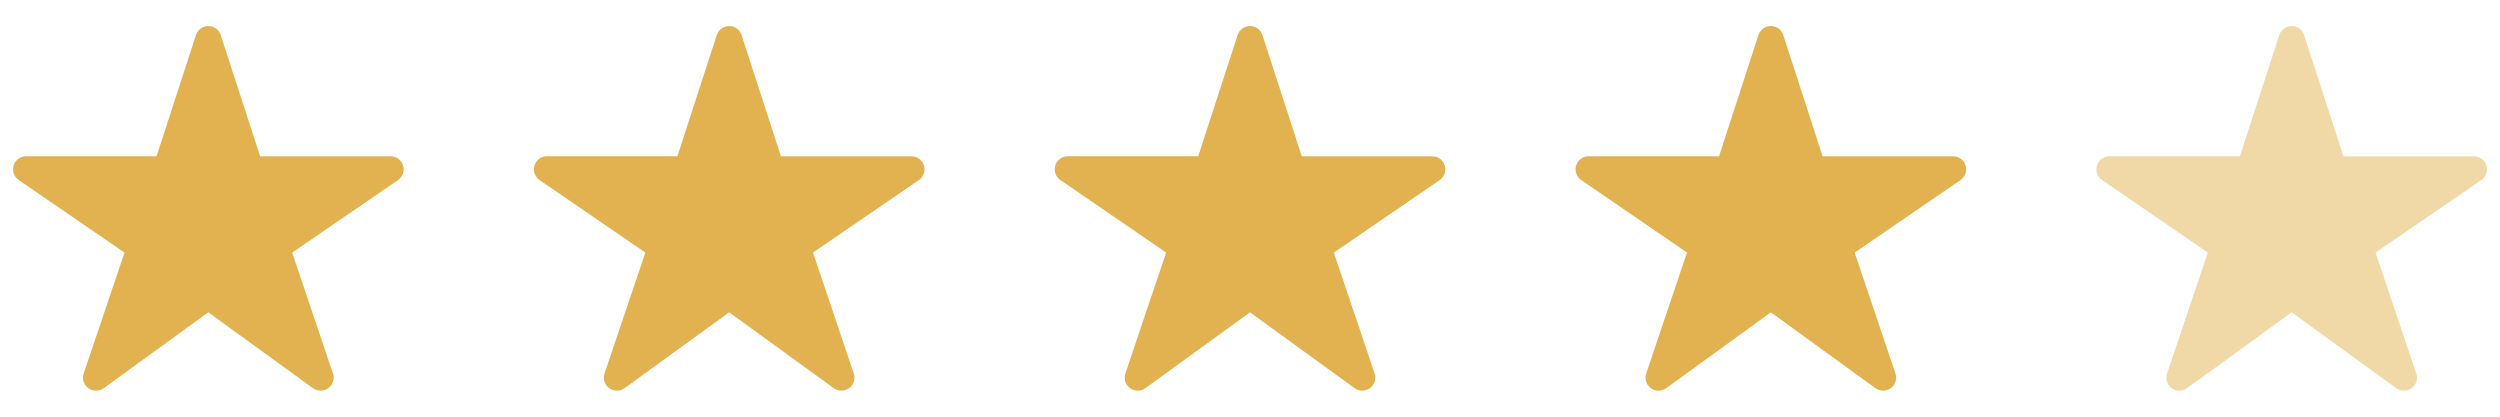
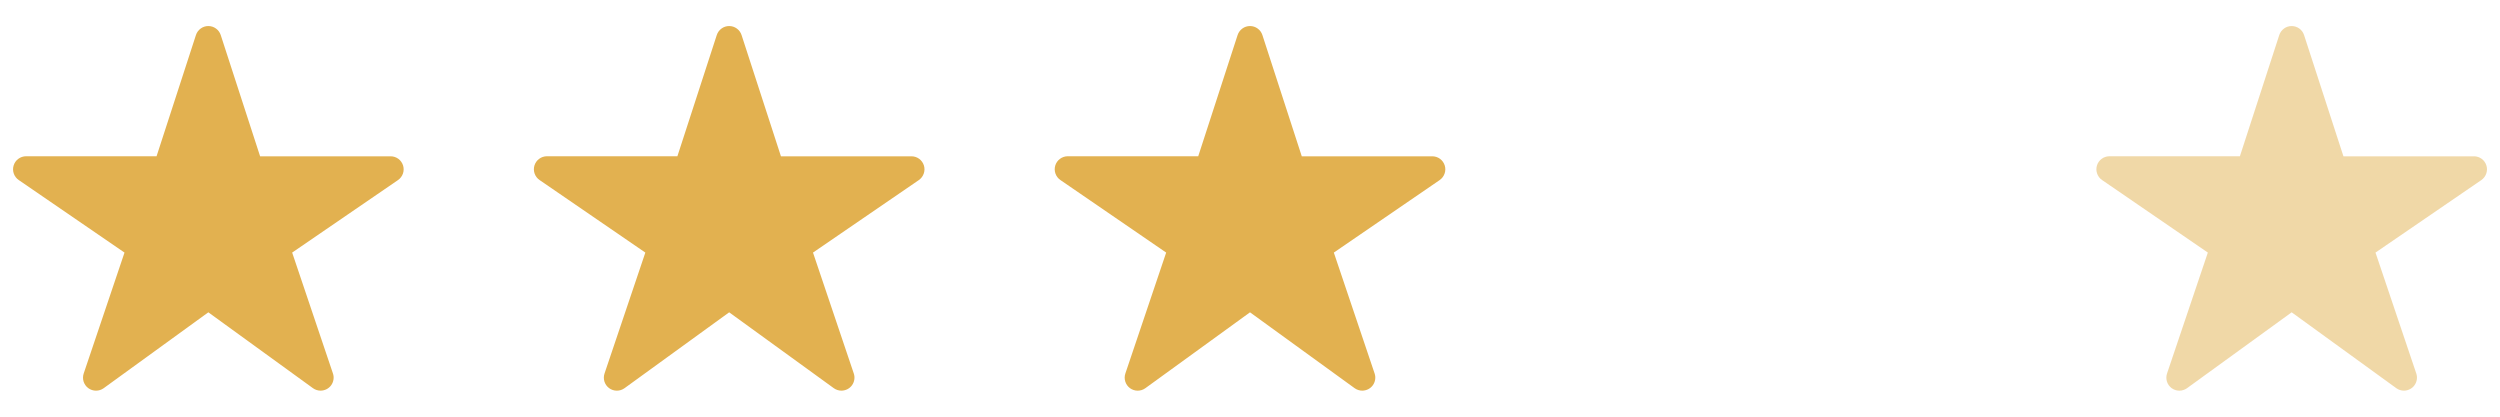
<svg xmlns="http://www.w3.org/2000/svg" width="96" height="16" viewBox="0 0 96 16" fill="none">
  <path d="M12.312 15.001C12.207 15.001 12.105 14.968 12.019 14.907L8 11.993L3.981 14.907C3.895 14.969 3.792 15.002 3.686 15.002C3.58 15.002 3.476 14.967 3.391 14.905C3.305 14.842 3.242 14.753 3.21 14.652C3.179 14.551 3.18 14.442 3.214 14.342L4.781 9.699L0.719 6.913C0.631 6.853 0.564 6.766 0.529 6.665C0.494 6.564 0.492 6.455 0.524 6.353C0.555 6.251 0.618 6.162 0.704 6.099C0.79 6.035 0.893 6.001 1 6H6.012L7.524 1.346C7.557 1.245 7.621 1.158 7.706 1.096C7.791 1.033 7.894 1 8 1C8.106 1 8.209 1.033 8.294 1.096C8.38 1.158 8.443 1.245 8.476 1.346L9.988 6.002H15C15.107 6.002 15.211 6.036 15.297 6.099C15.383 6.163 15.446 6.252 15.478 6.354C15.509 6.456 15.508 6.565 15.473 6.666C15.437 6.767 15.371 6.854 15.283 6.915L11.219 9.699L12.785 14.341C12.811 14.416 12.818 14.496 12.806 14.574C12.794 14.653 12.764 14.727 12.718 14.792C12.672 14.856 12.611 14.909 12.54 14.945C12.47 14.981 12.392 15 12.312 15.001Z" fill="#E2B150" />
  <path d="M32.312 15.001C32.207 15.001 32.105 14.968 32.019 14.907L28 11.993L23.981 14.907C23.895 14.969 23.792 15.002 23.686 15.002C23.579 15.002 23.476 14.967 23.391 14.905C23.305 14.842 23.242 14.753 23.21 14.652C23.179 14.551 23.18 14.442 23.214 14.342L24.781 9.699L20.719 6.913C20.631 6.853 20.564 6.766 20.529 6.665C20.494 6.564 20.492 6.455 20.523 6.353C20.555 6.251 20.618 6.162 20.704 6.099C20.79 6.035 20.893 6.001 21 6H26.012L27.524 1.346C27.557 1.245 27.621 1.158 27.706 1.096C27.791 1.033 27.894 1 28 1C28.106 1 28.209 1.033 28.294 1.096C28.38 1.158 28.443 1.245 28.476 1.346L29.988 6.002H35C35.107 6.002 35.211 6.036 35.297 6.099C35.383 6.163 35.446 6.252 35.478 6.354C35.51 6.456 35.508 6.565 35.472 6.666C35.437 6.767 35.371 6.854 35.283 6.915L31.219 9.699L32.785 14.341C32.811 14.416 32.818 14.496 32.806 14.574C32.794 14.653 32.764 14.727 32.718 14.792C32.672 14.856 32.611 14.909 32.541 14.945C32.47 14.981 32.392 15 32.312 15.001Z" fill="#E2B150" />
  <path d="M52.312 15.001C52.207 15.001 52.105 14.968 52.019 14.907L48 11.993L43.981 14.907C43.895 14.969 43.792 15.002 43.686 15.002C43.58 15.002 43.476 14.967 43.391 14.905C43.306 14.842 43.242 14.753 43.211 14.652C43.179 14.551 43.18 14.442 43.214 14.342L44.781 9.699L40.719 6.913C40.631 6.853 40.564 6.766 40.529 6.665C40.494 6.564 40.492 6.455 40.523 6.353C40.555 6.251 40.618 6.162 40.704 6.099C40.79 6.035 40.893 6.001 41 6H46.012L47.524 1.346C47.557 1.245 47.621 1.158 47.706 1.096C47.791 1.033 47.894 1 48 1C48.106 1 48.209 1.033 48.294 1.096C48.38 1.158 48.443 1.245 48.476 1.346L49.988 6.002H55C55.107 6.002 55.211 6.036 55.297 6.099C55.383 6.163 55.446 6.252 55.478 6.354C55.51 6.456 55.508 6.565 55.472 6.666C55.437 6.767 55.371 6.854 55.283 6.915L51.219 9.699L52.785 14.341C52.811 14.416 52.818 14.496 52.806 14.574C52.794 14.653 52.764 14.727 52.718 14.792C52.672 14.856 52.611 14.909 52.541 14.945C52.47 14.981 52.392 15 52.312 15.001Z" fill="#E2B150" />
-   <path d="M72.312 15.001C72.207 15.001 72.105 14.968 72.019 14.907L68 11.993L63.981 14.907C63.895 14.969 63.792 15.002 63.686 15.002C63.58 15.002 63.476 14.967 63.391 14.905C63.306 14.842 63.242 14.753 63.211 14.652C63.179 14.551 63.18 14.442 63.214 14.342L64.781 9.699L60.719 6.913C60.631 6.853 60.564 6.766 60.529 6.665C60.494 6.564 60.492 6.455 60.523 6.353C60.555 6.251 60.618 6.162 60.704 6.099C60.79 6.035 60.893 6.001 61 6H66.012L67.524 1.346C67.557 1.245 67.621 1.158 67.706 1.096C67.791 1.033 67.894 1 68 1C68.106 1 68.209 1.033 68.294 1.096C68.379 1.158 68.443 1.245 68.476 1.346L69.988 6.002H75C75.107 6.002 75.211 6.036 75.297 6.099C75.383 6.163 75.446 6.252 75.478 6.354C75.51 6.456 75.508 6.565 75.472 6.666C75.437 6.767 75.371 6.854 75.283 6.915L71.219 9.699L72.785 14.341C72.811 14.416 72.818 14.496 72.806 14.574C72.794 14.653 72.764 14.727 72.718 14.792C72.672 14.856 72.611 14.909 72.54 14.945C72.47 14.981 72.392 15 72.312 15.001Z" fill="#E2B150" />
  <g opacity="0.5">
    <path d="M92.312 15.001C92.207 15.001 92.105 14.968 92.019 14.907L88 11.993L83.981 14.907C83.895 14.969 83.792 15.002 83.686 15.002C83.579 15.002 83.476 14.967 83.391 14.905C83.305 14.842 83.242 14.753 83.21 14.652C83.179 14.551 83.18 14.442 83.214 14.342L84.781 9.699L80.719 6.913C80.631 6.853 80.564 6.766 80.529 6.665C80.494 6.564 80.492 6.455 80.523 6.353C80.555 6.251 80.618 6.162 80.704 6.099C80.79 6.035 80.893 6.001 81 6H86.012L87.524 1.346C87.557 1.245 87.621 1.158 87.706 1.096C87.791 1.033 87.894 1 88 1C88.106 1 88.209 1.033 88.294 1.096C88.379 1.158 88.443 1.245 88.476 1.346L89.988 6.002H95C95.107 6.002 95.211 6.036 95.297 6.099C95.383 6.163 95.446 6.252 95.478 6.354C95.51 6.456 95.508 6.565 95.472 6.666C95.437 6.767 95.371 6.854 95.283 6.915L91.219 9.699L92.785 14.341C92.811 14.416 92.818 14.496 92.806 14.574C92.794 14.653 92.764 14.727 92.718 14.792C92.672 14.856 92.611 14.909 92.54 14.945C92.47 14.981 92.392 15 92.312 15.001Z" fill="#E2B150" />
  </g>
</svg>